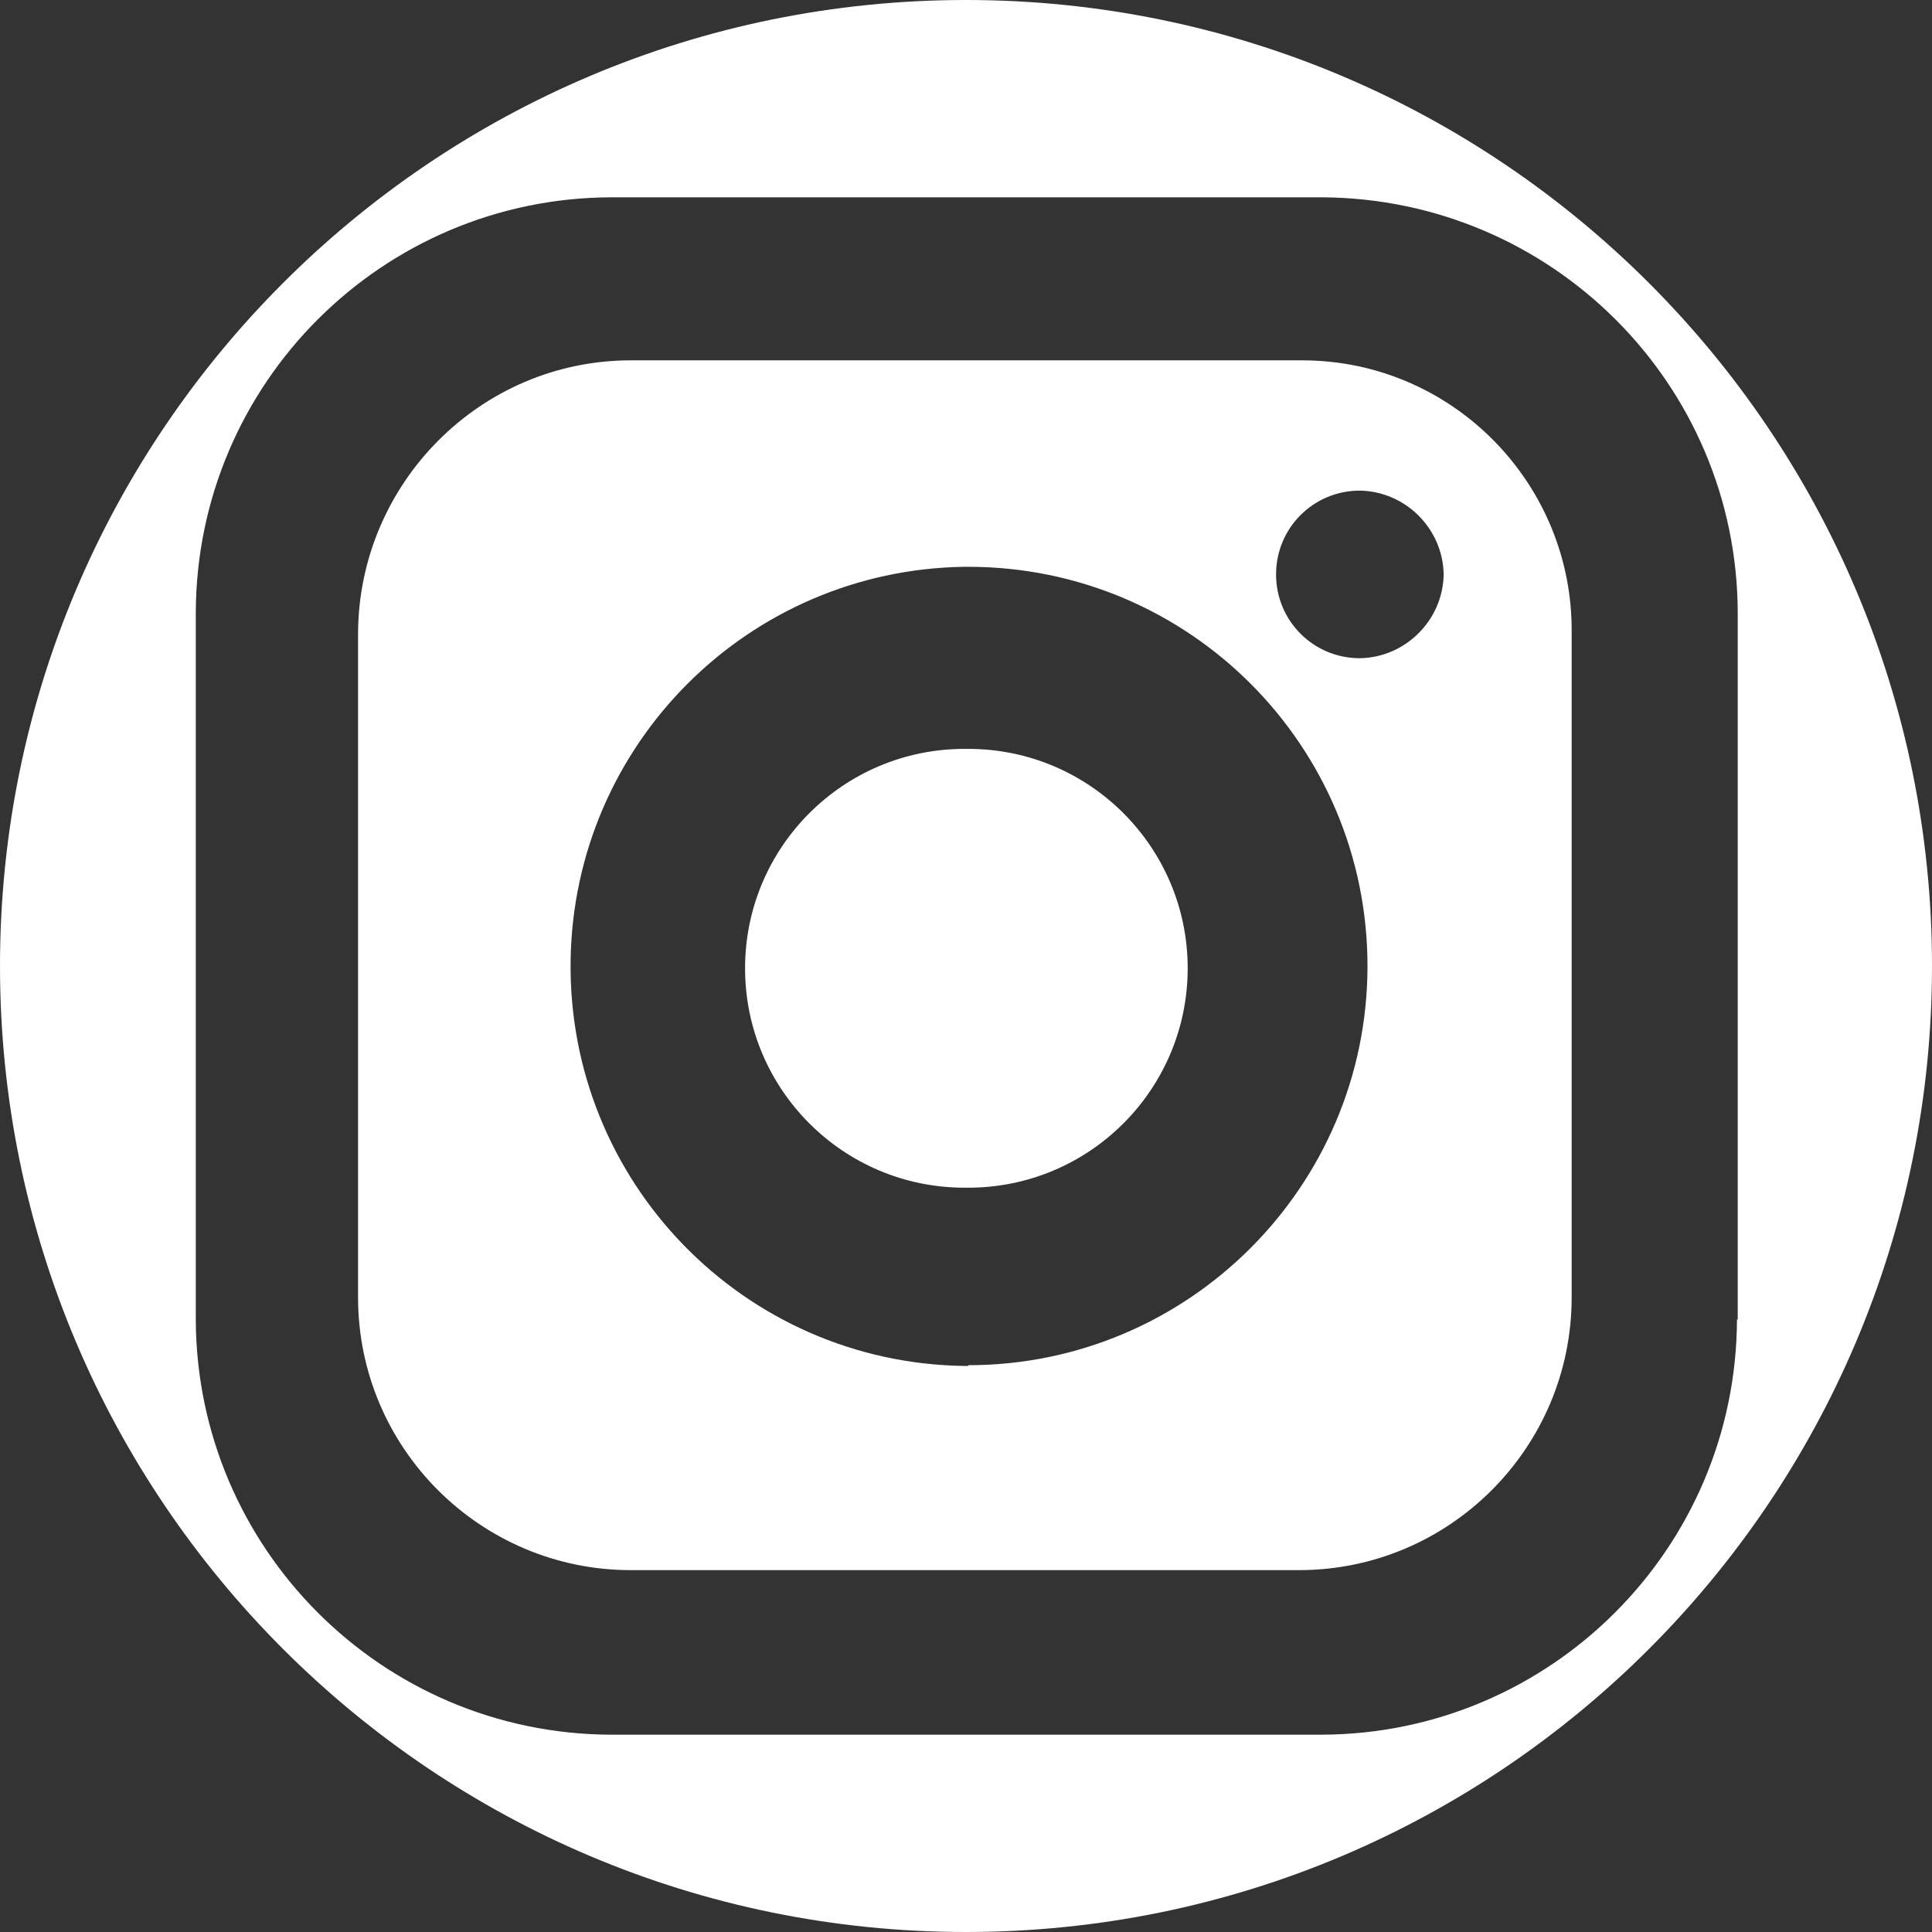
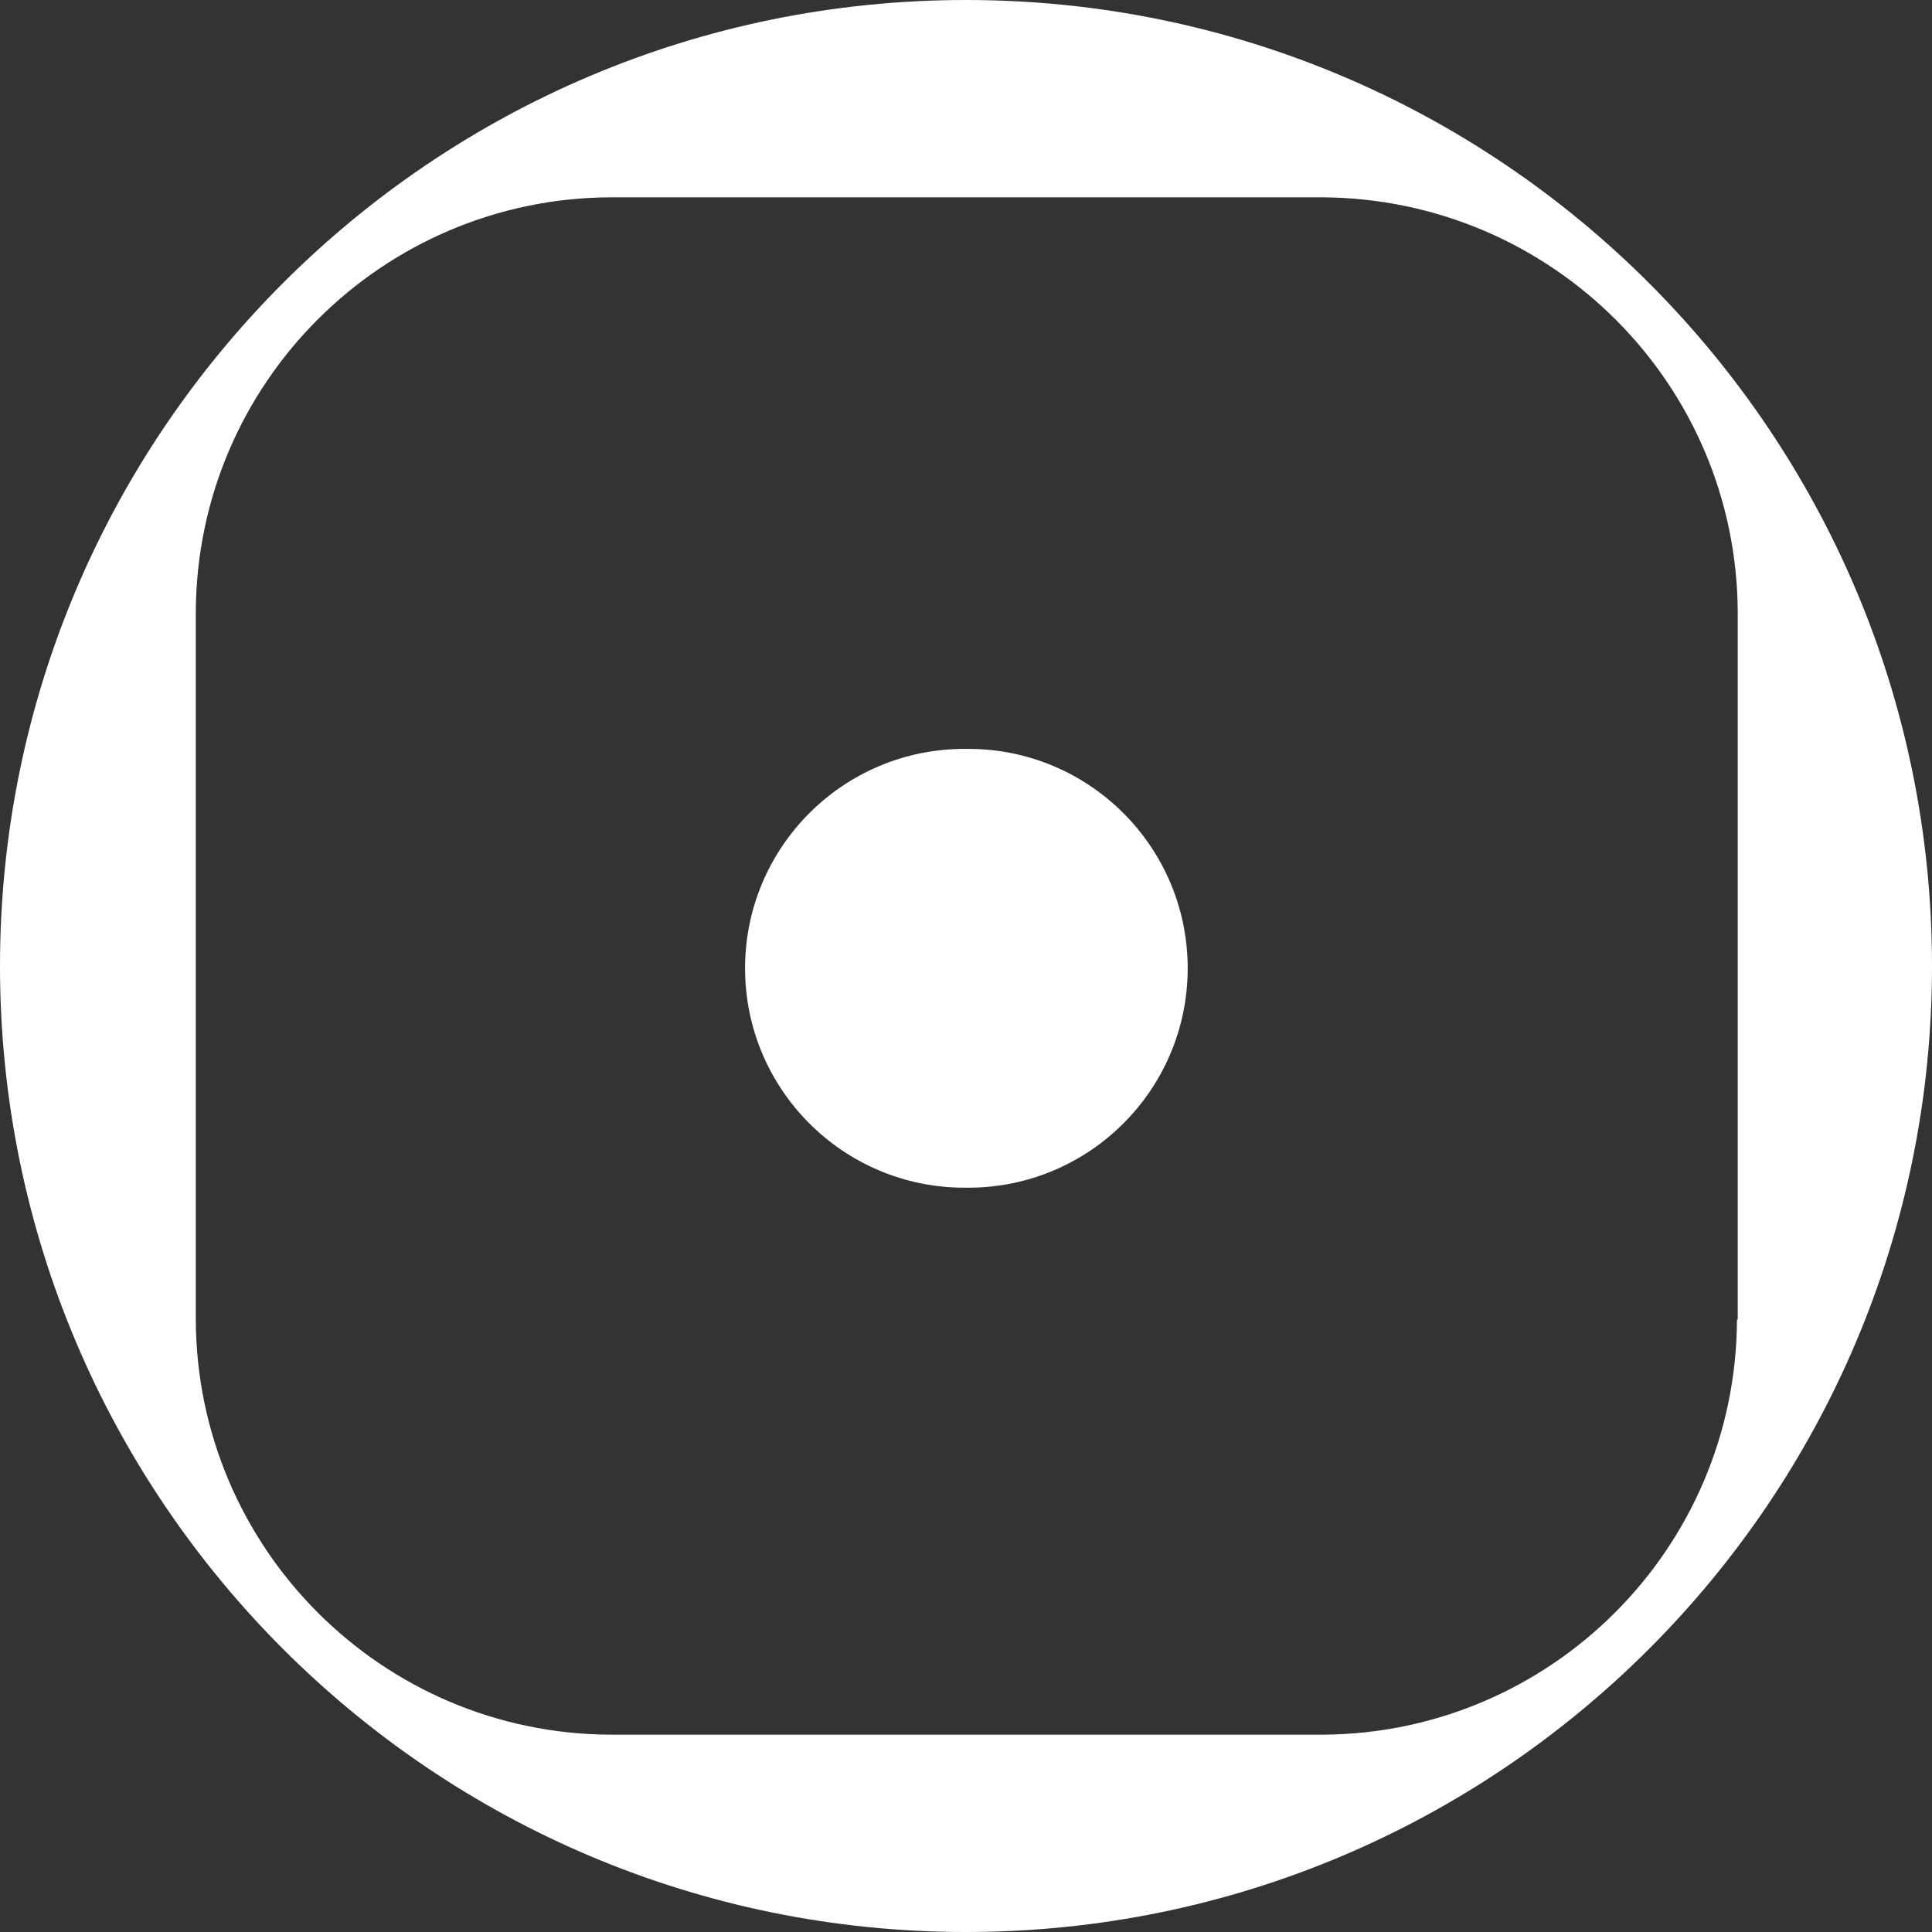
<svg xmlns="http://www.w3.org/2000/svg" id="a" viewBox="0 0 25.36 25.36">
  <rect x="0" y="0" width="25.36" height="25.36" fill="#333333" stroke="none" />
  <defs>
    <style>.e{fill:#fff;}</style>
  </defs>
  <path id="b" class="e" d="M12.71,9.83h-.05c-1.59,0-2.88,1.29-2.88,2.88s1.29,2.88,2.88,2.88h.05c1.59,0,2.88-1.29,2.88-2.88s-1.29-2.88-2.88-2.88h0Z" />
-   <path id="c" class="e" d="M17.08,4.73h-8.8c-1.97,0-3.57,1.61-3.58,3.58v8.72c0,1.98,1.61,3.58,3.58,3.58h8.77c1.98,0,3.58-1.61,3.58-3.58v-8.72c.02-1.96-1.56-3.57-3.52-3.58-.01,0-.02,0-.03,0ZM12.71,17.93h-.05c-2.9-.04-5.21-2.42-5.17-5.32.04-2.84,2.33-5.13,5.17-5.17h.05c2.9,0,5.24,2.35,5.24,5.24s-2.35,5.24-5.24,5.24h0ZM17.85,8.64c-.61,0-1.1-.49-1.1-1.1s.49-1.1,1.1-1.1c.6.01,1.09.5,1.1,1.1-.01.6-.5,1.09-1.1,1.1Z" />
  <path id="d" class="e" d="M12.68,0C5.68,0,0,5.68,0,12.68c0,7,5.68,12.68,12.68,12.68,7,0,12.68-5.68,12.68-12.68C25.36,5.68,19.68,0,12.68,0ZM22.8,17.32c-.01,3.01-2.45,5.44-5.45,5.45h-9.33c-3.01-.01-5.44-2.45-5.45-5.45v-9.28c.01-3.01,2.45-5.44,5.45-5.45h9.34c3.01.02,5.44,2.45,5.45,5.45v9.28Z" />
</svg>